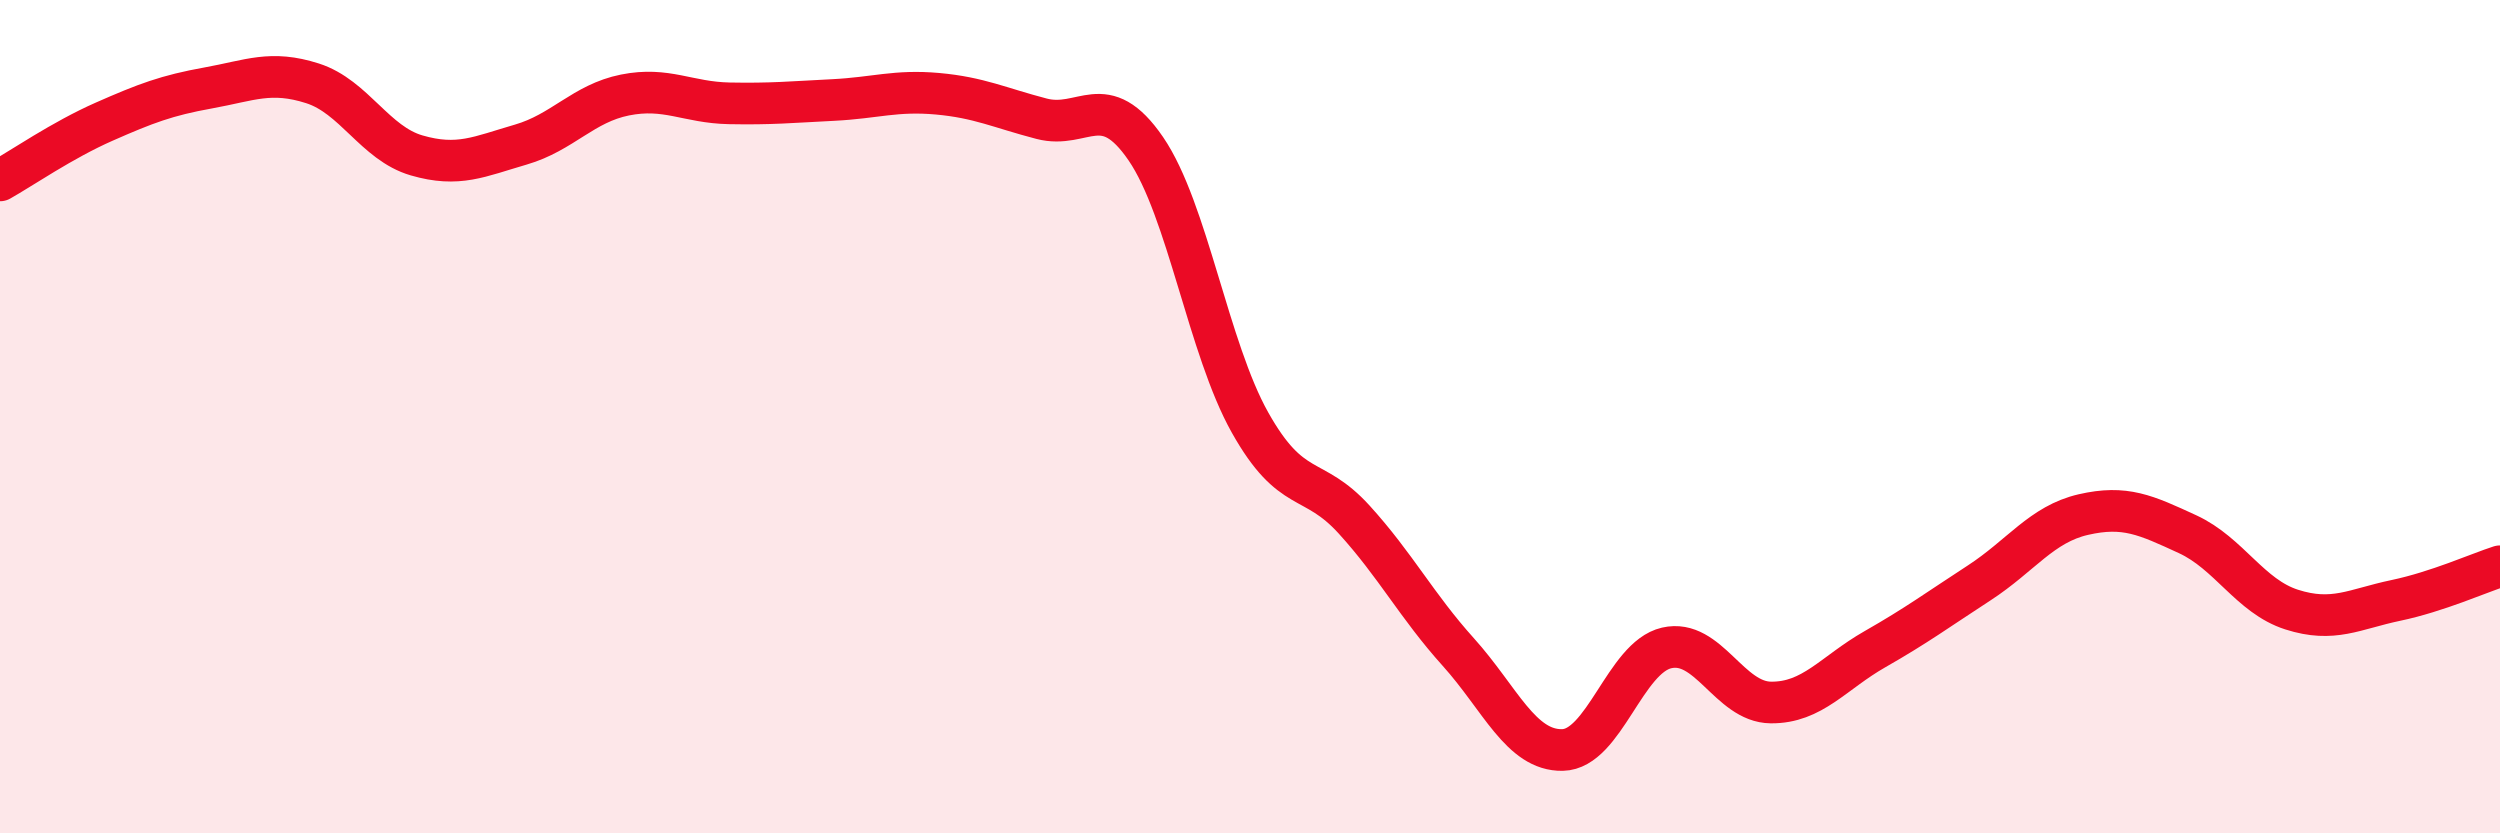
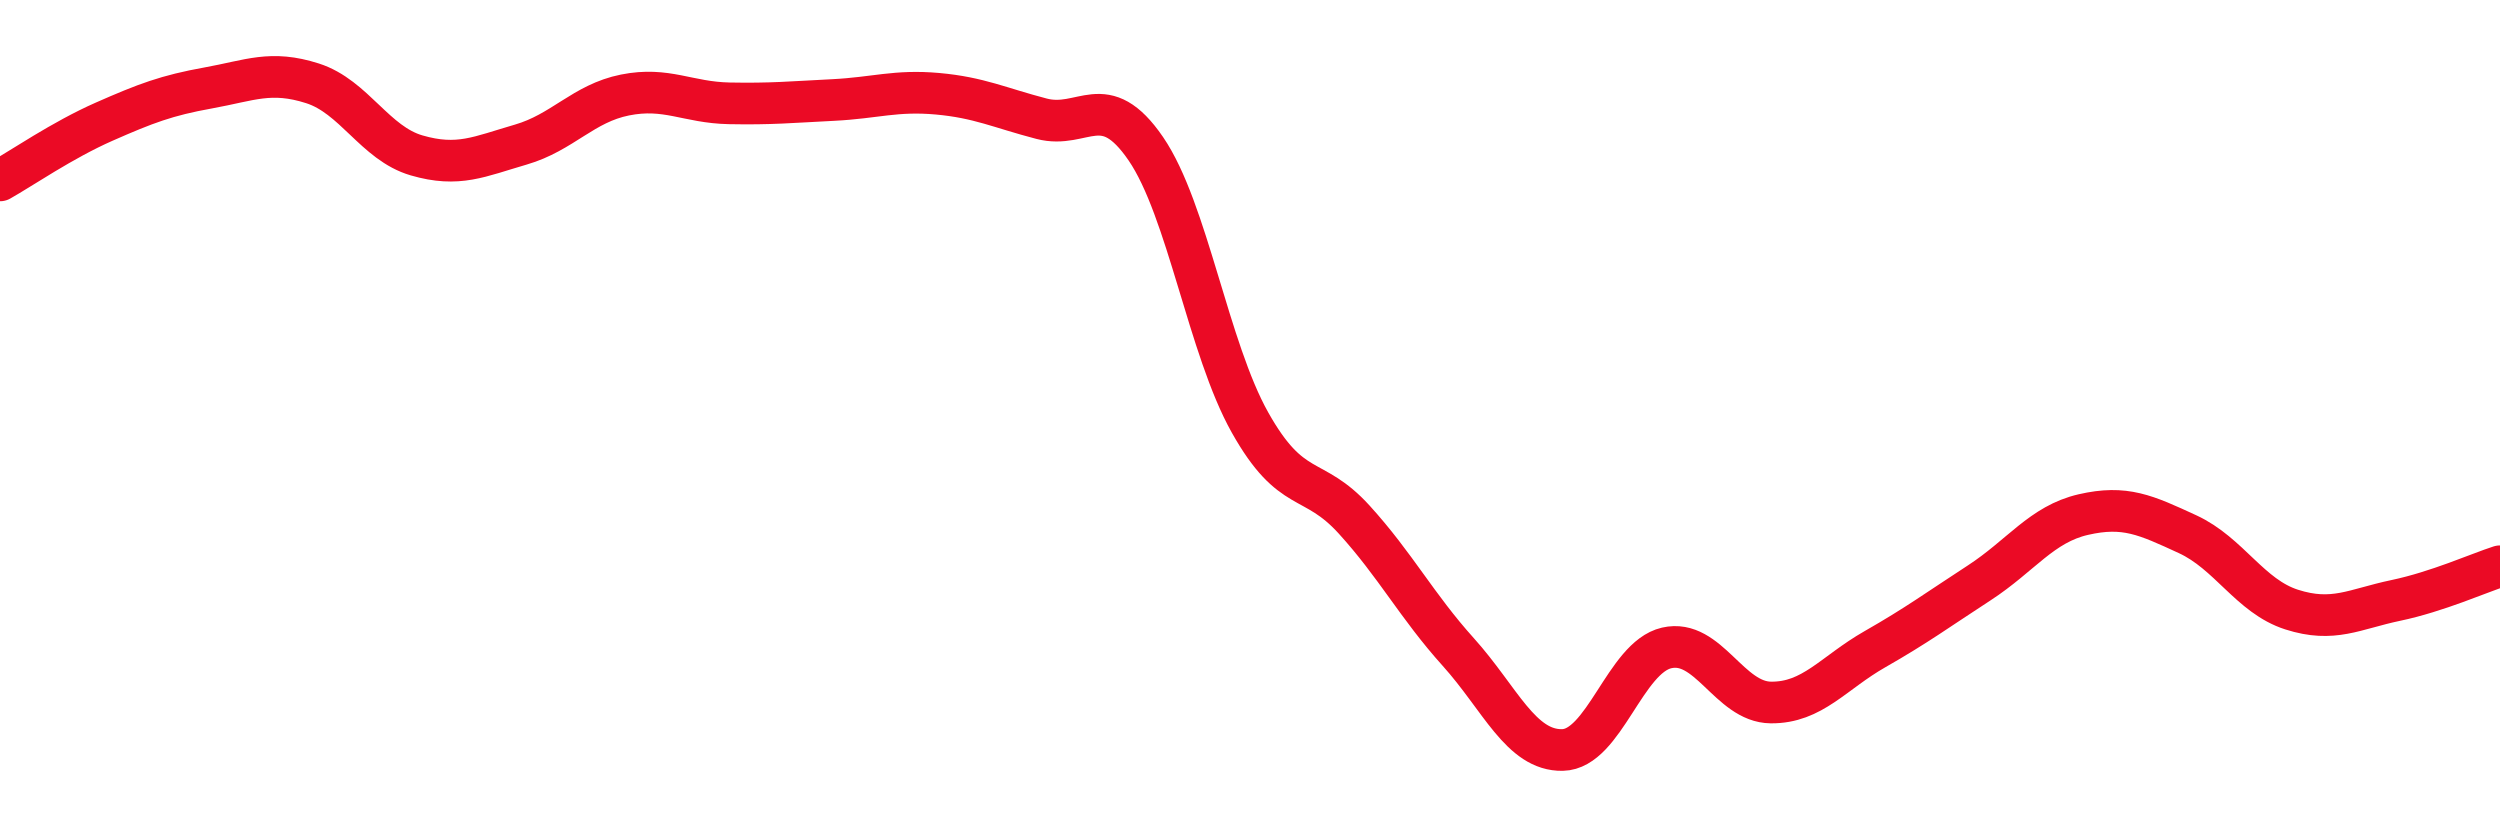
<svg xmlns="http://www.w3.org/2000/svg" width="60" height="20" viewBox="0 0 60 20">
-   <path d="M 0,4.33 C 0.5,4.05 1.5,3.36 2.5,2.92 C 3.5,2.48 4,2.29 5,2.11 C 6,1.93 6.5,1.68 7.5,2 C 8.5,2.32 9,3.44 10,3.73 C 11,4.02 11.5,3.76 12.5,3.47 C 13.5,3.18 14,2.48 15,2.28 C 16,2.08 16.5,2.46 17.5,2.48 C 18.5,2.5 19,2.45 20,2.4 C 21,2.35 21.5,2.16 22.5,2.25 C 23.5,2.34 24,2.59 25,2.85 C 26,3.11 26.5,2.11 27.5,3.57 C 28.5,5.03 29,8.36 30,10.14 C 31,11.92 31.5,11.37 32.5,12.47 C 33.5,13.57 34,14.54 35,15.65 C 36,16.76 36.5,18.02 37.5,18 C 38.5,17.98 39,15.78 40,15.55 C 41,15.32 41.5,16.85 42.5,16.86 C 43.5,16.87 44,16.15 45,15.58 C 46,15.01 46.5,14.64 47.5,13.99 C 48.5,13.34 49,12.58 50,12.35 C 51,12.12 51.5,12.36 52.5,12.82 C 53.5,13.28 54,14.31 55,14.63 C 56,14.95 56.5,14.62 57.5,14.41 C 58.5,14.2 59.5,13.75 60,13.59L60 20L0 20Z" fill="#EB0A25" opacity="0.1" stroke-linecap="round" stroke-linejoin="round" />
  <path d="M 0,4.33 C 0.5,4.05 1.5,3.36 2.5,2.92 C 3.5,2.48 4,2.29 5,2.11 C 6,1.93 6.5,1.68 7.5,2 C 8.5,2.32 9,3.44 10,3.73 C 11,4.02 11.5,3.76 12.5,3.47 C 13.5,3.18 14,2.48 15,2.28 C 16,2.08 16.5,2.46 17.5,2.48 C 18.5,2.5 19,2.45 20,2.4 C 21,2.35 21.5,2.16 22.5,2.25 C 23.5,2.34 24,2.59 25,2.85 C 26,3.11 26.5,2.11 27.5,3.57 C 28.5,5.03 29,8.36 30,10.14 C 31,11.92 31.5,11.37 32.5,12.47 C 33.5,13.57 34,14.54 35,15.65 C 36,16.76 36.5,18.02 37.5,18 C 38.5,17.98 39,15.78 40,15.55 C 41,15.32 41.5,16.85 42.5,16.86 C 43.5,16.87 44,16.15 45,15.58 C 46,15.01 46.5,14.64 47.5,13.99 C 48.5,13.34 49,12.58 50,12.35 C 51,12.12 51.5,12.36 52.5,12.82 C 53.5,13.28 54,14.31 55,14.63 C 56,14.95 56.5,14.62 57.5,14.41 C 58.5,14.2 59.5,13.75 60,13.59" stroke="#EB0A25" stroke-width="1" fill="none" stroke-linecap="round" stroke-linejoin="round" />
</svg>